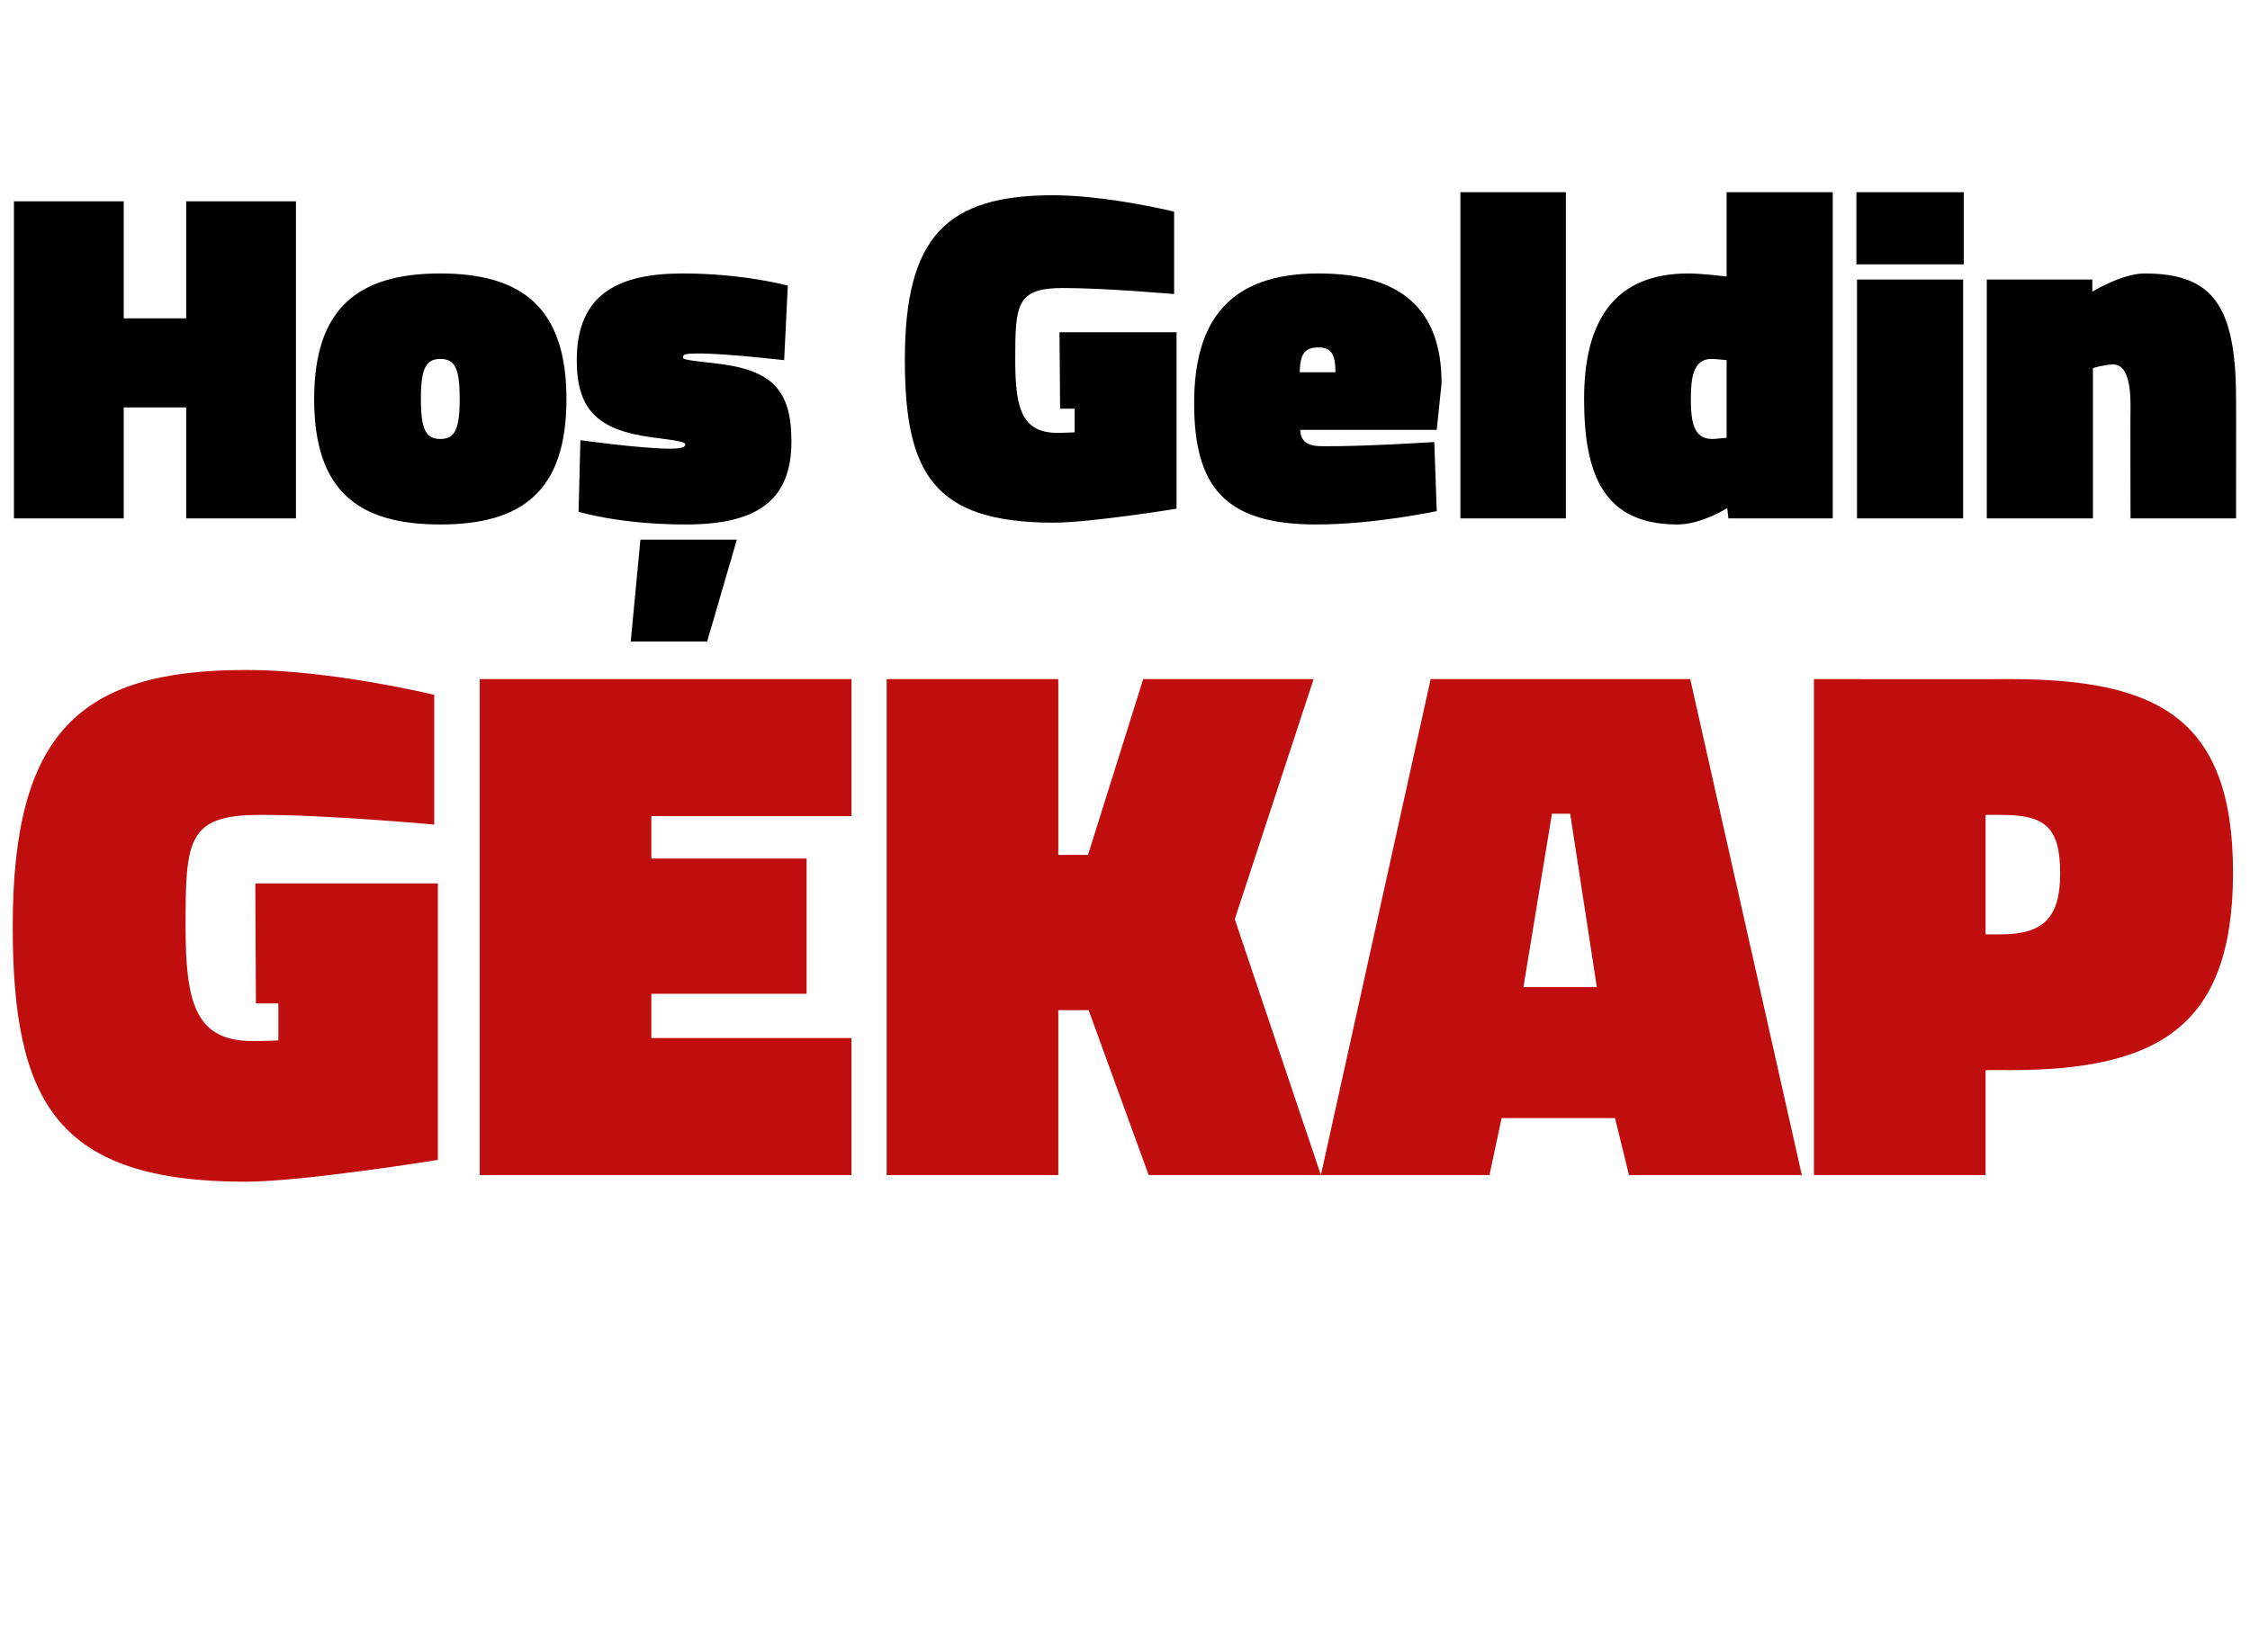
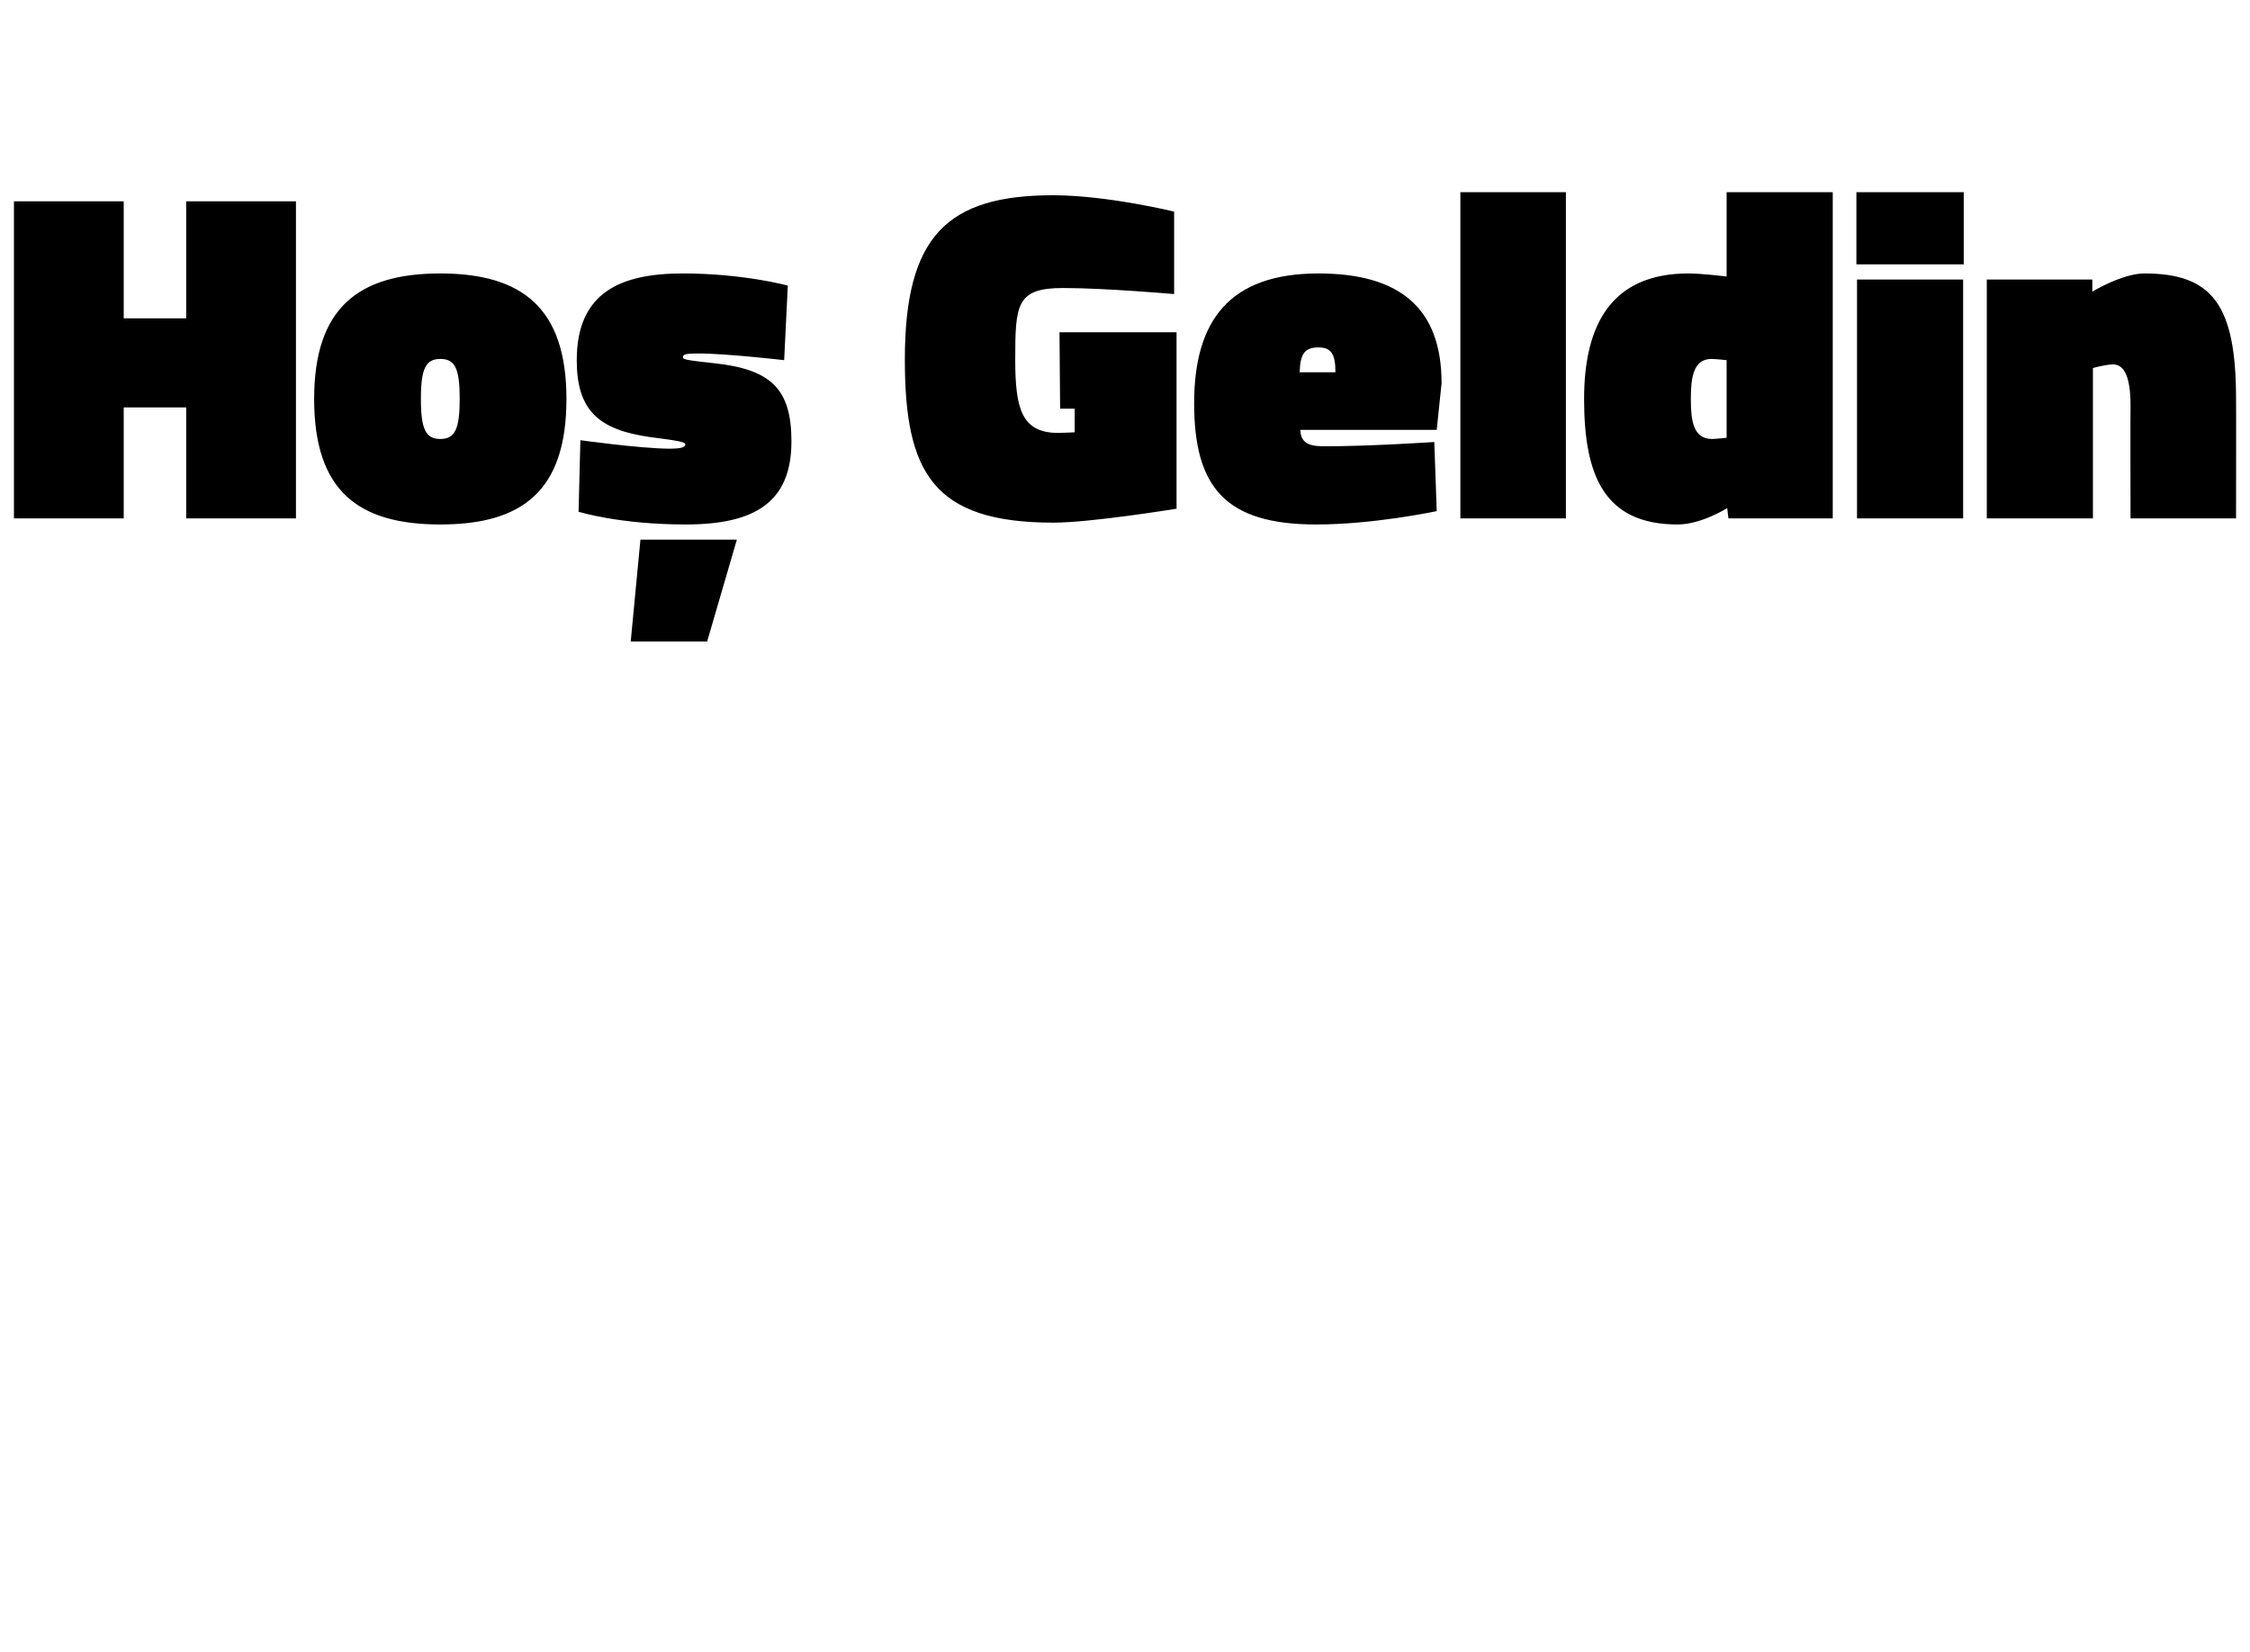
<svg xmlns="http://www.w3.org/2000/svg" version="1.1" width="371px" height="272.5px" viewBox="0 -27 371 272.5" style="top:-27px">
  <desc>Ho Geldin GEKAP</desc>
  <defs />
  <g id="Polygon283144">
-     <path d="M 42.1 118.7 L 72.2 118.7 L 72.2 164.3 C 72.2 164.3 50.14 167.88 40.5 167.9 C 9.4 167.9 2.1 154.8 2.1 125.8 C 2.1 93.9 13.1 83.5 40.5 83.5 C 54.53 83.45 71.6 87.6 71.6 87.6 L 71.6 109 C 71.6 109 54.05 107.37 42.9 107.4 C 30.9 107.4 30.6 111.5 30.6 125.8 C 30.6 138.6 32.3 144.7 41.7 144.7 C 43.31 144.7 45.9 144.6 45.9 144.6 L 45.9 138.5 L 42.2 138.5 L 42.1 118.7 Z M 79.1 85 L 140.4 85 L 140.4 107.6 L 107.4 107.6 L 107.4 114.6 L 133 114.6 L 133 136.9 L 107.4 136.9 L 107.4 144.2 L 140.4 144.2 L 140.4 166.8 L 79.1 166.8 L 79.1 85 Z M 179.5 139.6 L 174.5 139.6 L 174.5 166.8 L 146.2 166.8 L 146.2 85 L 174.5 85 L 174.5 114 L 179.4 114 L 188.5 85 L 216.6 85 L 203.6 124.6 L 217.8 166.8 L 189.4 166.8 L 179.5 139.6 Z M 235.9 85 L 278.7 85 L 297.1 166.8 L 268.6 166.8 L 266.3 157.4 L 247.6 157.4 L 245.6 166.8 L 217.8 166.8 L 235.9 85 Z M 251.2 135.8 L 263.3 135.8 L 258.9 107.2 L 255.9 107.2 L 251.2 135.8 Z M 327.4 149.5 L 327.4 166.8 L 299.1 166.8 L 299.1 85 C 299.1 85 331.15 85.04 331.2 85 C 355.4 85 368.2 91.1 368.2 116.9 C 368.2 142.6 355.6 149.5 331.2 149.5 C 331.15 149.46 327.4 149.5 327.4 149.5 Z M 329.9 127.1 C 336.9 127.1 339.7 124.4 339.7 117 C 339.7 109.2 337 107.4 329.9 107.4 C 329.93 107.37 327.4 107.4 327.4 107.4 L 327.4 127.1 C 327.4 127.1 329.93 127.13 329.9 127.1 Z " stroke="none" fill="#c00d0d" />
-   </g>
+     </g>
  <g id="Polygon283143">
    <path d="M 30.7 40.2 L 20.4 40.2 L 20.4 58.5 L 2.3 58.5 L 2.3 6.2 L 20.4 6.2 L 20.4 25.5 L 30.7 25.5 L 30.7 6.2 L 48.8 6.2 L 48.8 58.5 L 30.7 58.5 L 30.7 40.2 Z M 93.4 38.8 C 93.4 54 86.1 59.5 72.6 59.5 C 59.1 59.5 51.8 54 51.8 38.8 C 51.8 23.8 59.1 18.1 72.6 18.1 C 86.1 18.1 93.4 23.8 93.4 38.8 Z M 75.8 38.8 C 75.8 33.7 75 32.2 72.6 32.2 C 70.2 32.2 69.4 33.8 69.4 38.8 C 69.4 43.8 70.2 45.4 72.6 45.4 C 75 45.4 75.8 43.8 75.8 38.8 Z M 105.6 62 L 121.5 62 L 116.6 78.8 L 104 78.8 L 105.6 62 Z M 129.3 32.4 C 129.3 32.4 119.61 31.28 115.1 31.3 C 113.3 31.3 112.6 31.4 112.6 31.9 C 112.6 32.3 113.2 32.4 117.7 32.9 C 127.2 33.9 130.5 37.2 130.5 45.8 C 130.5 55.8 124.5 59.5 113.1 59.5 C 102.14 59.51 95.4 57.4 95.4 57.4 L 95.7 45.6 C 95.7 45.6 105.42 46.96 110.3 47 C 112.2 47 113 46.8 113 46.3 C 113 45.9 112 45.7 107.3 45.1 C 98.6 43.9 95.1 40.6 95.1 32.4 C 95.1 21.1 102.5 18.1 112.6 18.1 C 122.58 18.1 129.9 20.1 129.9 20.1 L 129.3 32.4 Z M 174.7 27.8 L 194 27.8 L 194 56.9 C 194 56.9 179.89 59.2 173.7 59.2 C 153.8 59.2 149.2 50.9 149.2 32.3 C 149.2 11.9 156.2 5.2 173.7 5.2 C 182.69 5.23 193.6 7.9 193.6 7.9 L 193.6 21.5 C 193.6 21.5 182.38 20.51 175.3 20.5 C 167.6 20.5 167.4 23.2 167.4 32.3 C 167.4 40.5 168.5 44.4 174.5 44.4 C 175.52 44.38 177.2 44.3 177.2 44.3 L 177.2 40.4 L 174.8 40.4 L 174.7 27.8 Z M 236.5 45.9 L 236.9 57.3 C 236.9 57.3 226.56 59.51 217 59.5 C 202.1 59.5 196.9 53.4 196.9 39.5 C 196.9 25.8 202.8 18.1 217.4 18.1 C 230.8 18.1 237.7 23.8 237.7 36.2 C 237.71 36.19 236.9 43.9 236.9 43.9 C 236.9 43.9 214.39 43.91 214.4 43.9 C 214.5 45.9 215.6 46.6 218.2 46.6 C 225.39 46.64 236.5 45.9 236.5 45.9 Z M 220.2 34.4 C 220.2 31.4 219.5 30.3 217.4 30.3 C 215 30.3 214.4 31.5 214.3 34.4 C 214.3 34.4 220.2 34.4 220.2 34.4 Z M 240.8 4.7 L 258.2 4.7 L 258.2 58.5 L 240.8 58.5 L 240.8 4.7 Z M 302.2 58.5 L 285 58.5 L 284.8 56.8 C 284.8 56.8 280.52 59.51 276.6 59.5 C 264.5 59.5 261.2 51.4 261.2 38.8 C 261.2 26.3 265.9 18.1 278.4 18.1 C 280.6 18.1 284.7 18.6 284.7 18.6 L 284.7 4.7 L 302.2 4.7 L 302.2 58.5 Z M 284.7 45.2 L 284.7 32.4 C 284.7 32.4 283.01 32.21 282.2 32.2 C 279.2 32.2 278.8 35.3 278.8 38.8 C 278.8 42.4 279.2 45.4 282.3 45.4 C 282.86 45.4 284.7 45.2 284.7 45.2 Z M 306.2 19.1 L 323.7 19.1 L 323.7 58.5 L 306.2 58.5 L 306.2 19.1 Z M 306.1 4.7 L 323.8 4.7 L 323.8 16.6 L 306.1 16.6 L 306.1 4.7 Z M 327.6 58.5 L 327.6 19.1 L 345 19.1 L 345 21.1 C 345 21.1 349.93 18.1 353.6 18.1 C 364.8 18.1 368.7 23.3 368.7 38.8 C 368.73 38.77 368.7 58.5 368.7 58.5 L 351.3 58.5 C 351.3 58.5 351.26 39.94 351.3 39.9 C 351.3 35.2 350.3 33.1 348.4 33.1 C 346.97 33.15 345.1 33.7 345.1 33.7 L 345.1 58.5 L 327.6 58.5 Z " stroke="none" fill="#000" />
  </g>
</svg>